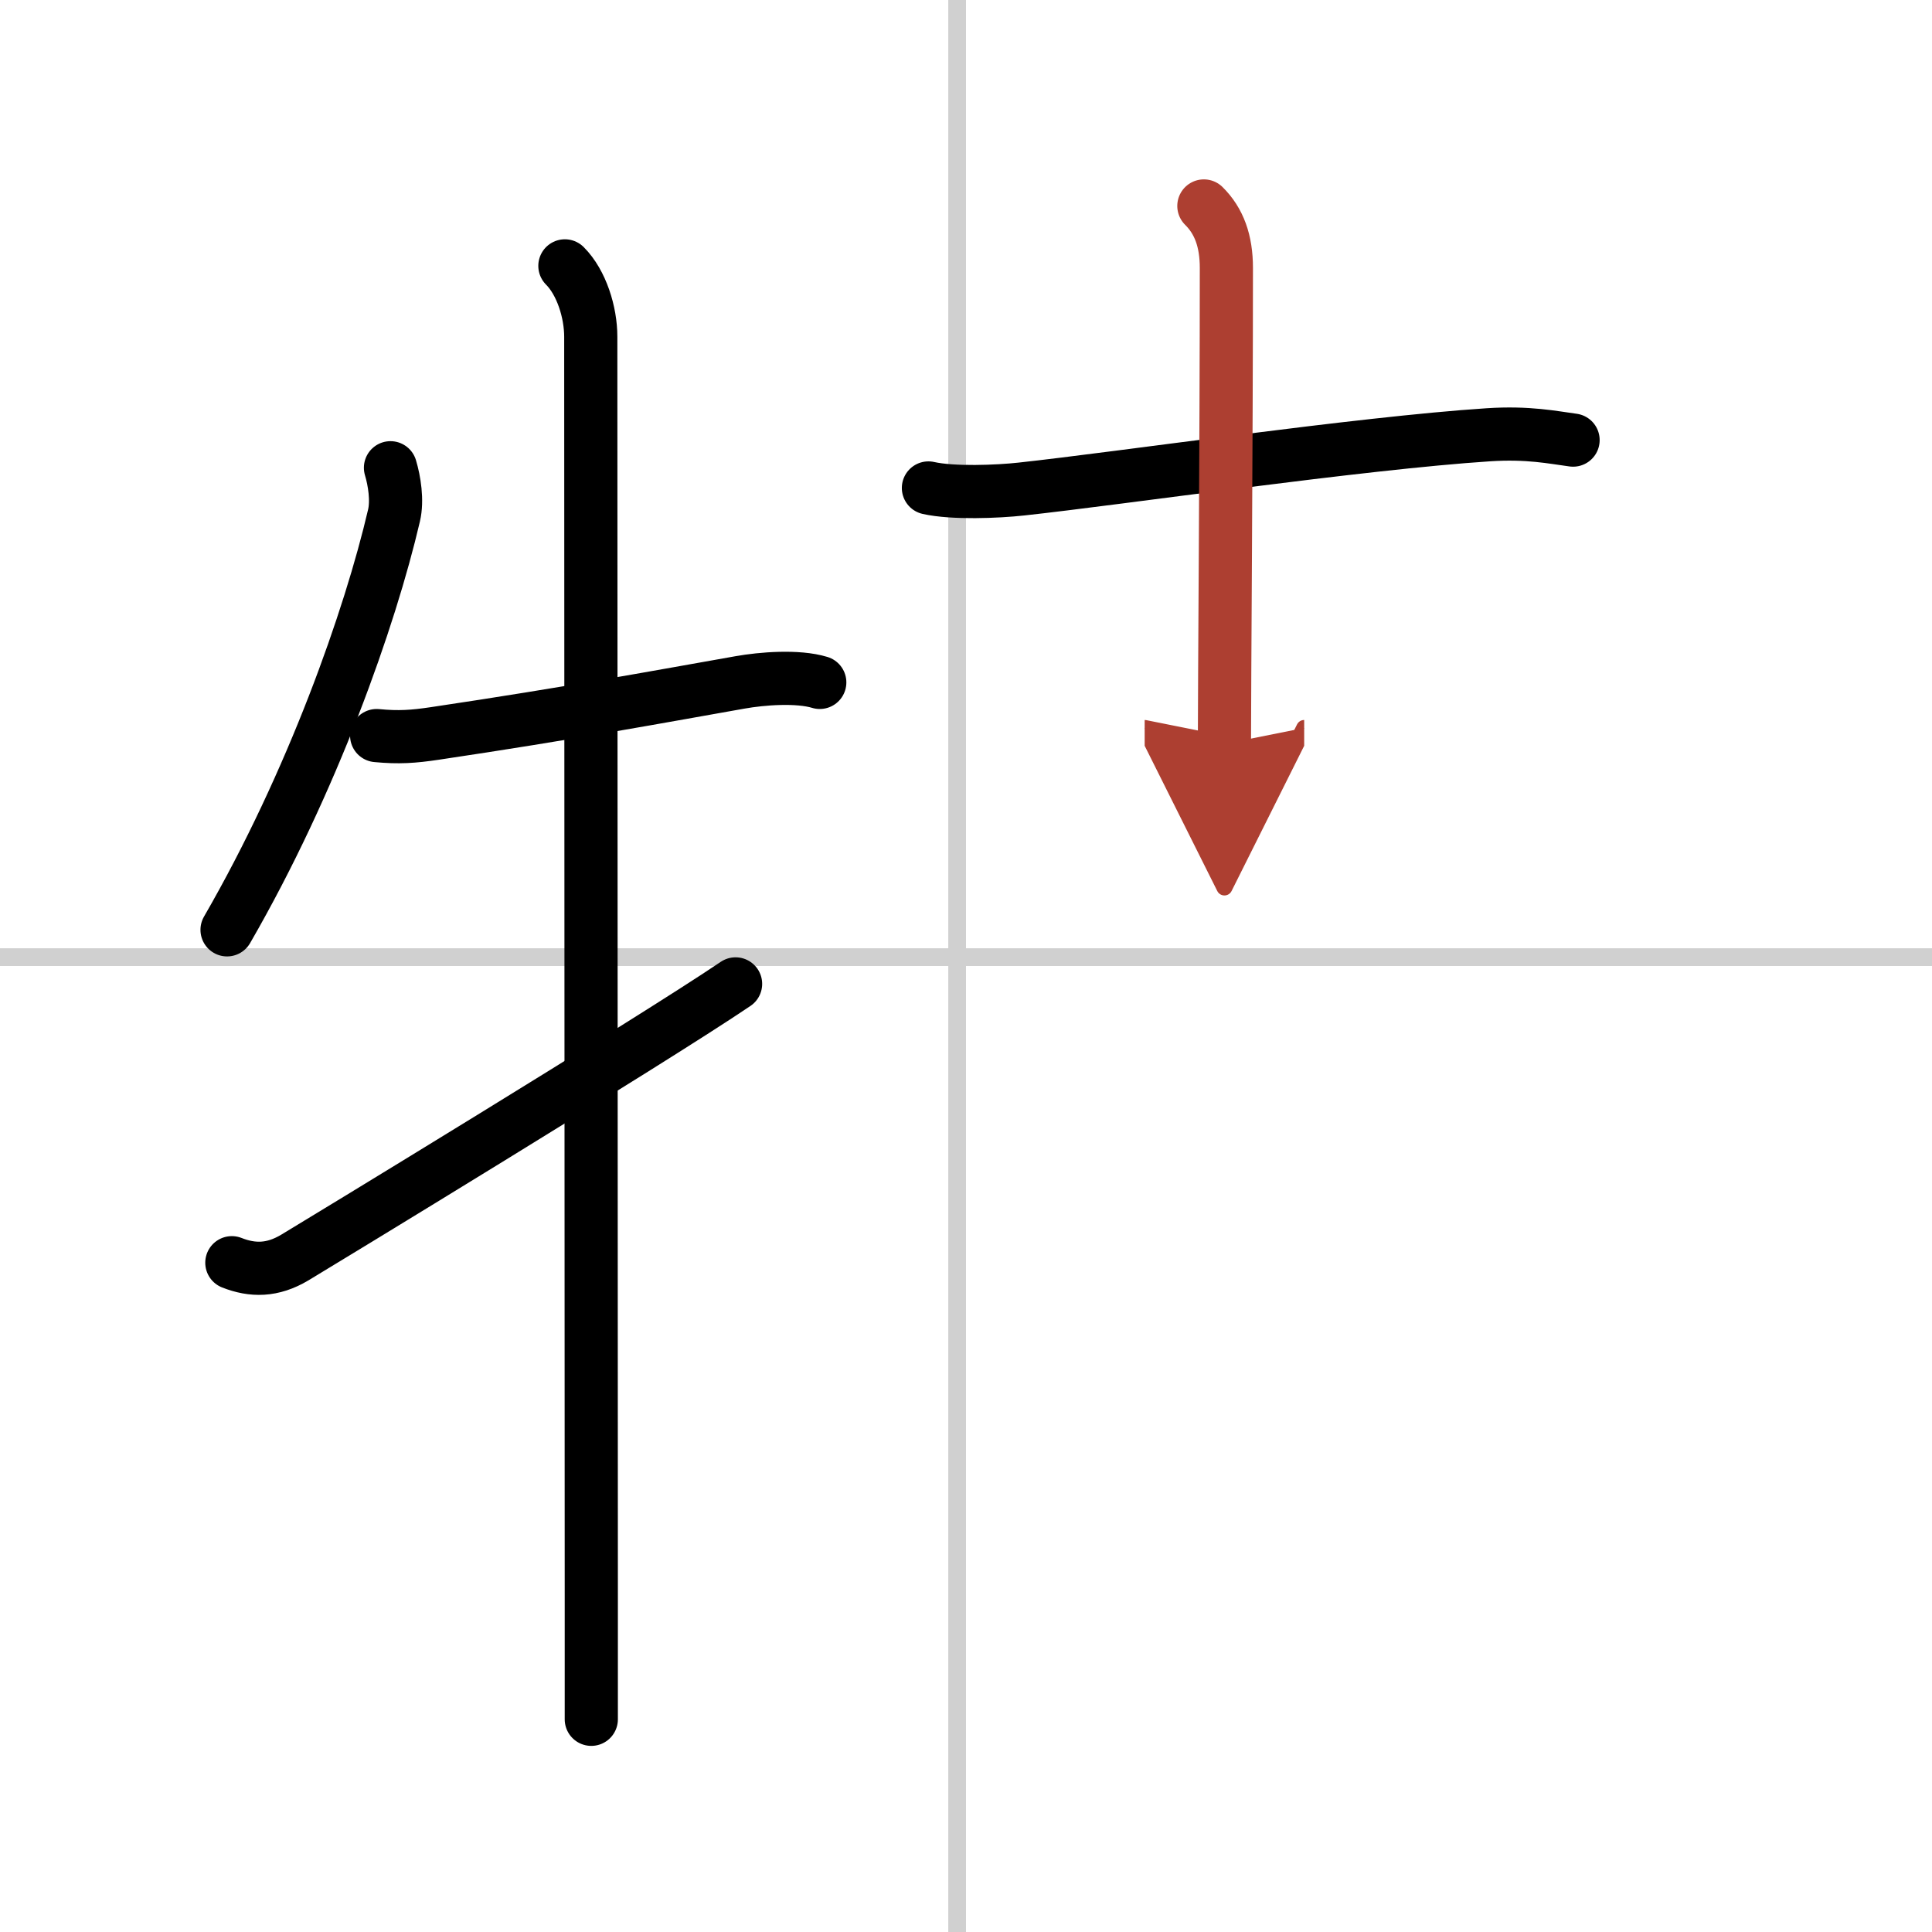
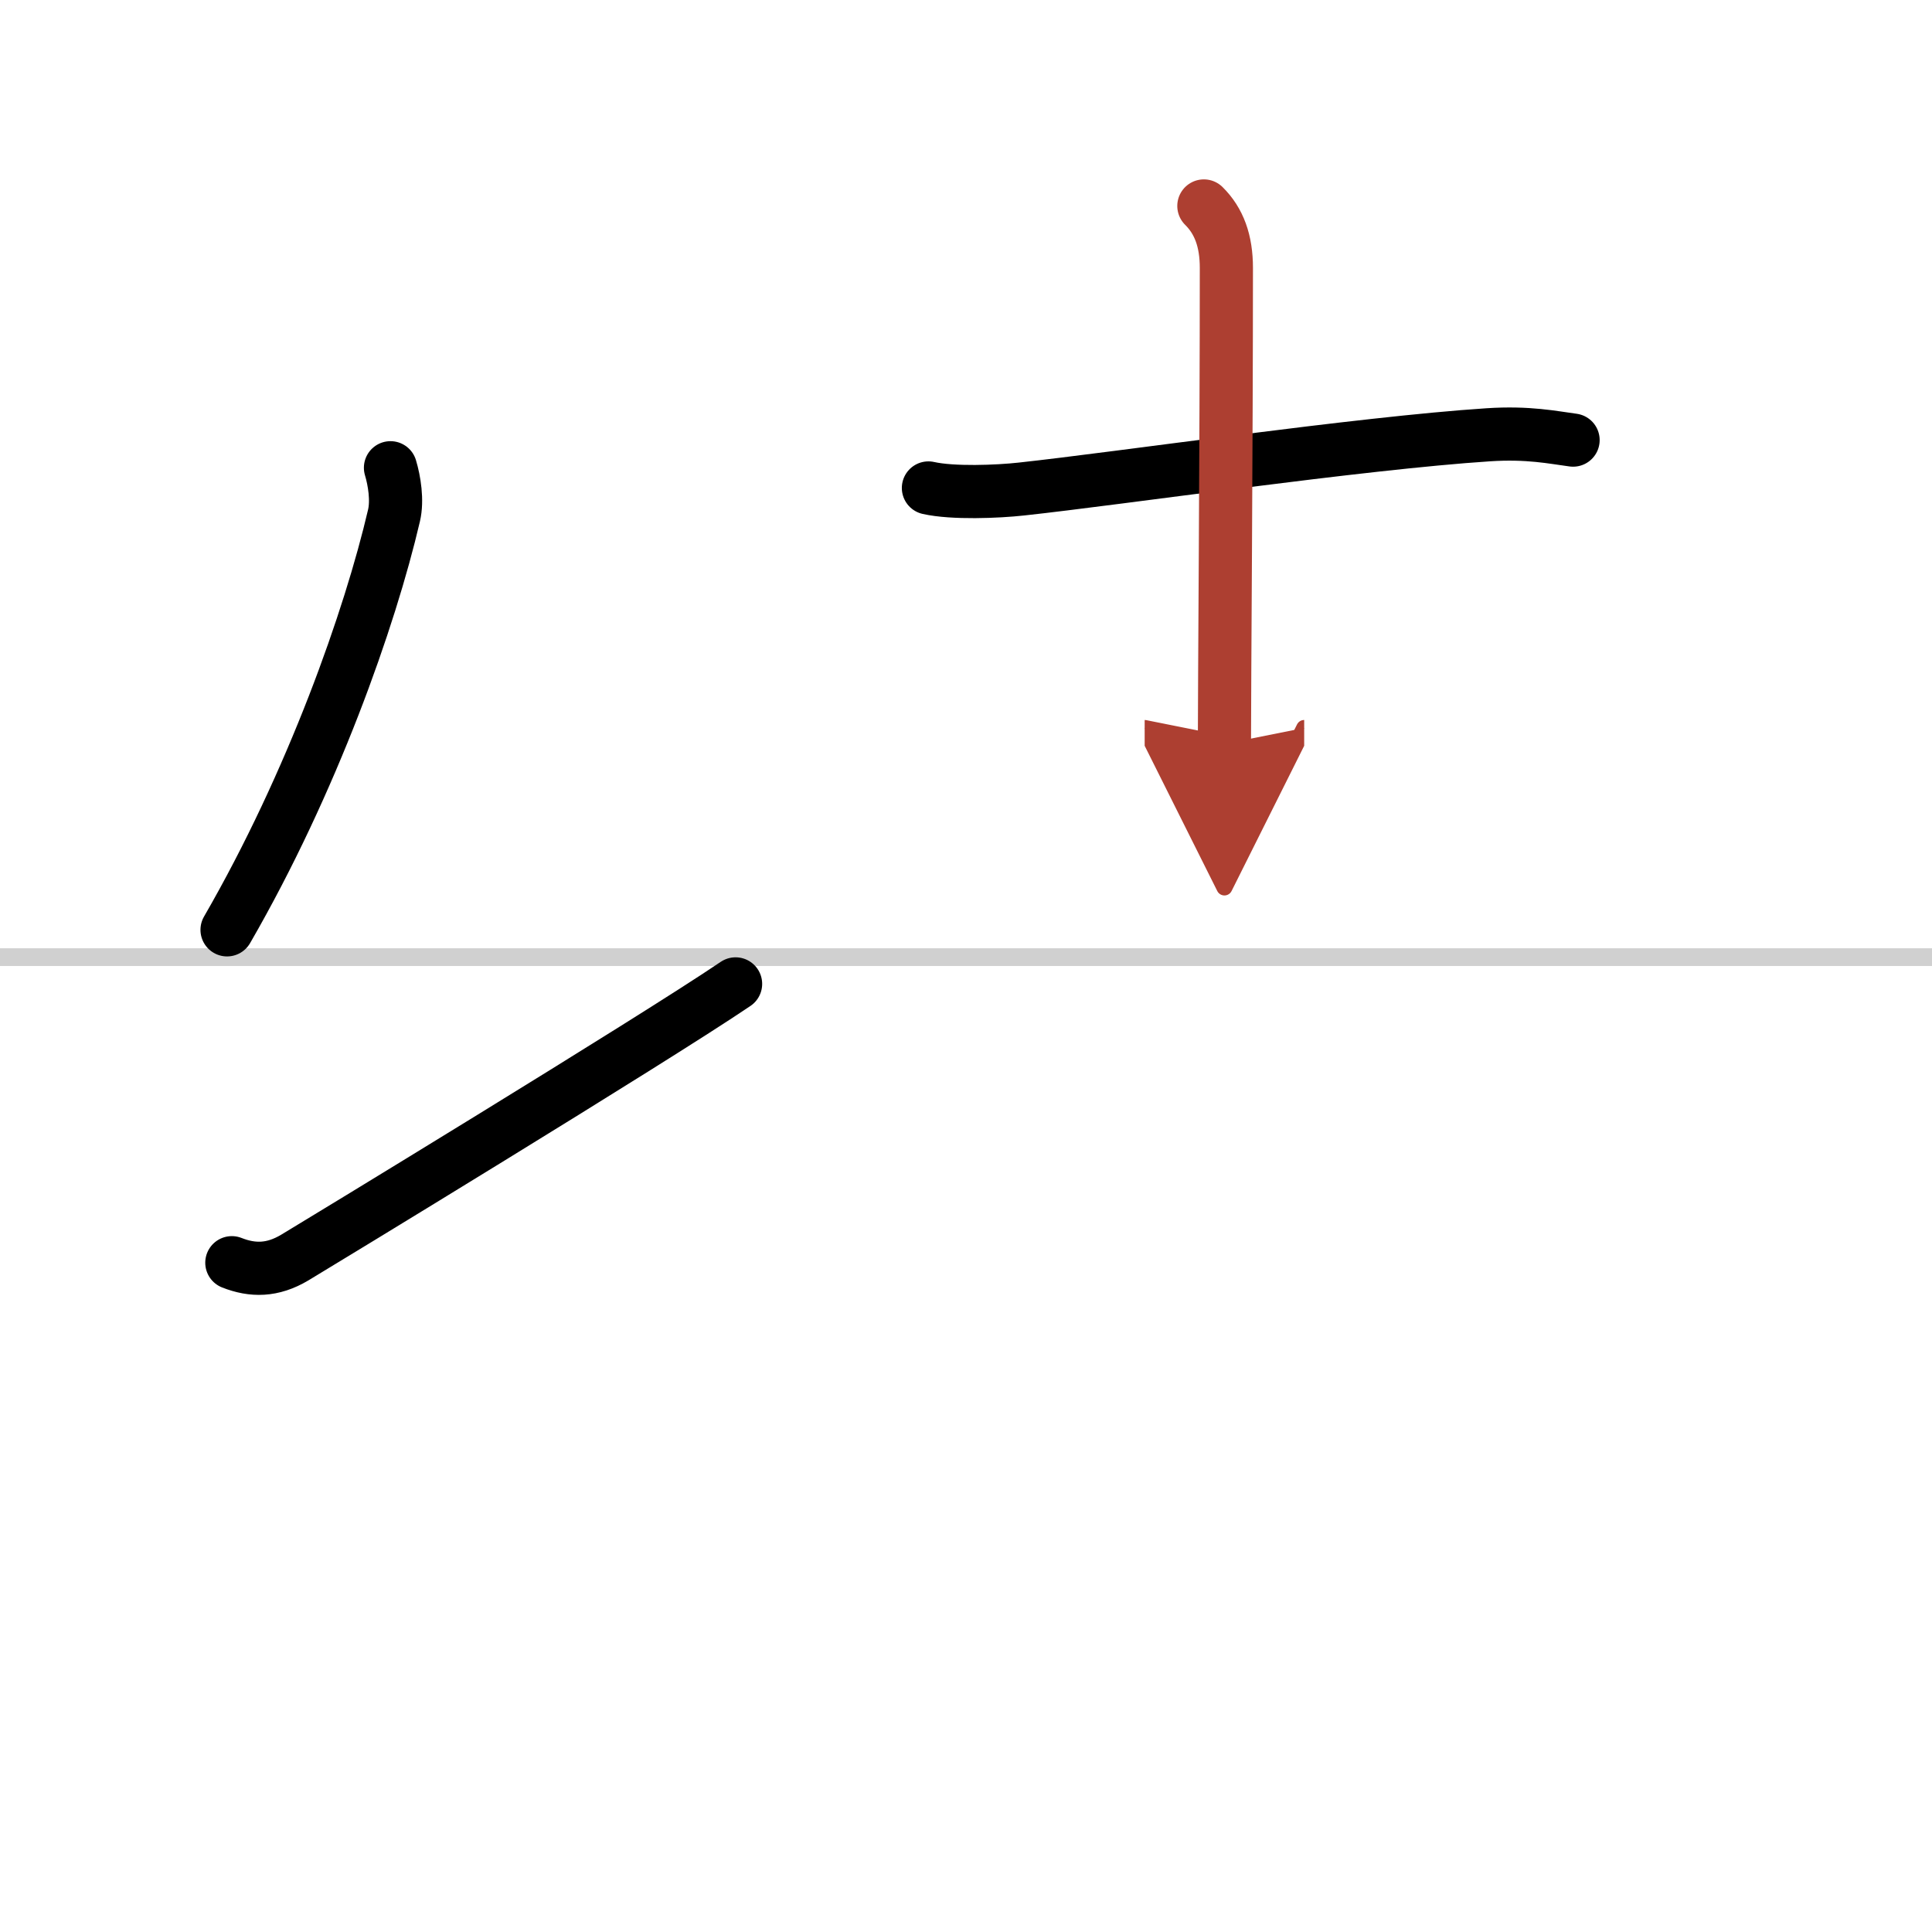
<svg xmlns="http://www.w3.org/2000/svg" width="400" height="400" viewBox="0 0 109 109">
  <defs>
    <marker id="a" markerWidth="4" orient="auto" refX="1" refY="5" viewBox="0 0 10 10">
      <polyline points="0 0 10 5 0 10 1 5" fill="#ad3f31" stroke="#ad3f31" />
    </marker>
  </defs>
  <g fill="none" stroke="#000" stroke-linecap="round" stroke-linejoin="round" stroke-width="3">
    <rect width="100%" height="100%" fill="#fff" stroke="#fff" />
-     <line x1="54" x2="54" y2="109" stroke="#d0d0d0" stroke-width="1" />
    <line x2="109" y1="54" y2="54" stroke="#d0d0d0" stroke-width="1" />
    <path d="m22.03 26.39c0.22 0.73 0.4 1.84 0.2 2.69-1.35 5.79-4.6 15.04-9.42 23.38" />
-     <path d="m21.25 41.5c1.25 0.12 2.07 0.06 3.28-0.12 7.6-1.13 12.97-2.13 17.22-2.88 1.23-0.22 3.25-0.38 4.5 0" />
-     <path d="m31.87 15c0.94 0.94 1.46 2.62 1.46 4 0 0.87 0.02 51.18 0.03 70.87v7.13" />
    <path d="m13.08 71.24c1.17 0.46 2.29 0.46 3.55-0.29 1.12-0.67 20.1-12.21 24.87-15.44" />
    <path d="m52.38 27.53c1.37 0.31 3.9 0.21 5.25 0.06 5.54-0.6 19.12-2.59 26.33-3.06 2.27-0.15 3.65 0.15 4.79 0.3" />
    <path d="m67.92 11.62c0.86 0.85 1.27 1.98 1.27 3.5 0 9.89-0.11 23.64-0.11 26.85" marker-end="url(#a)" stroke="#ad3f31" />
  </g>
</svg>